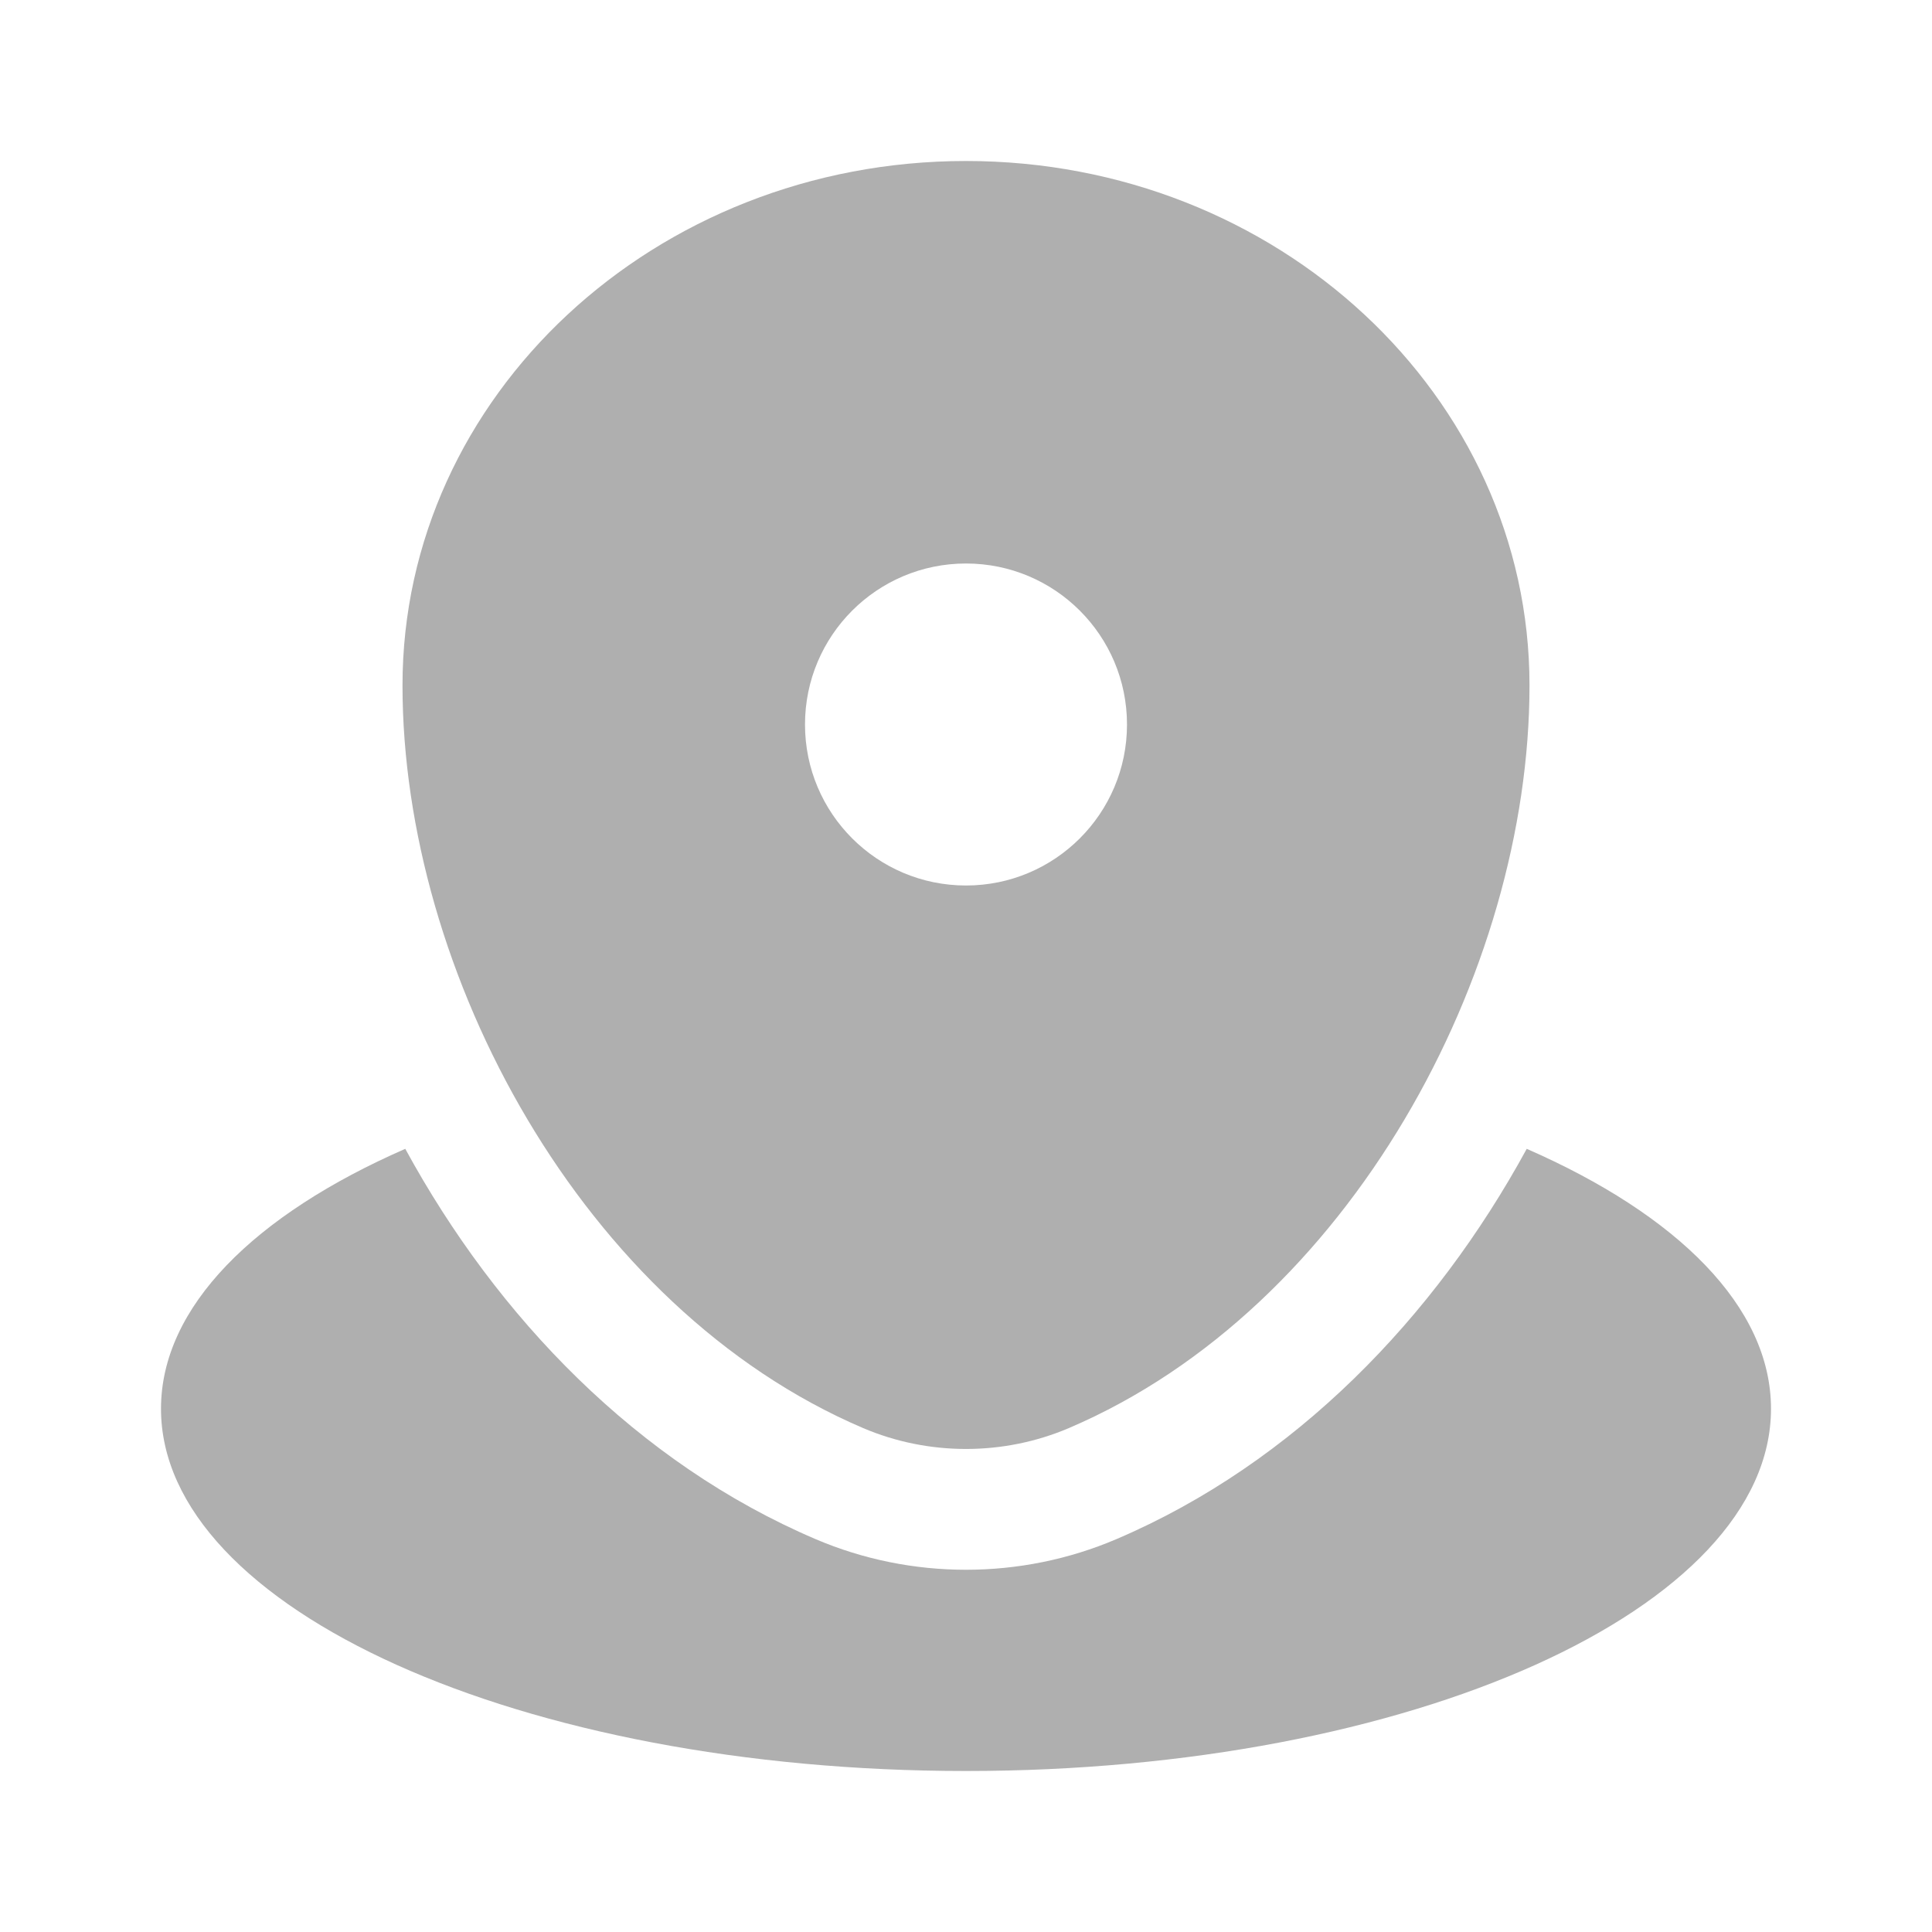
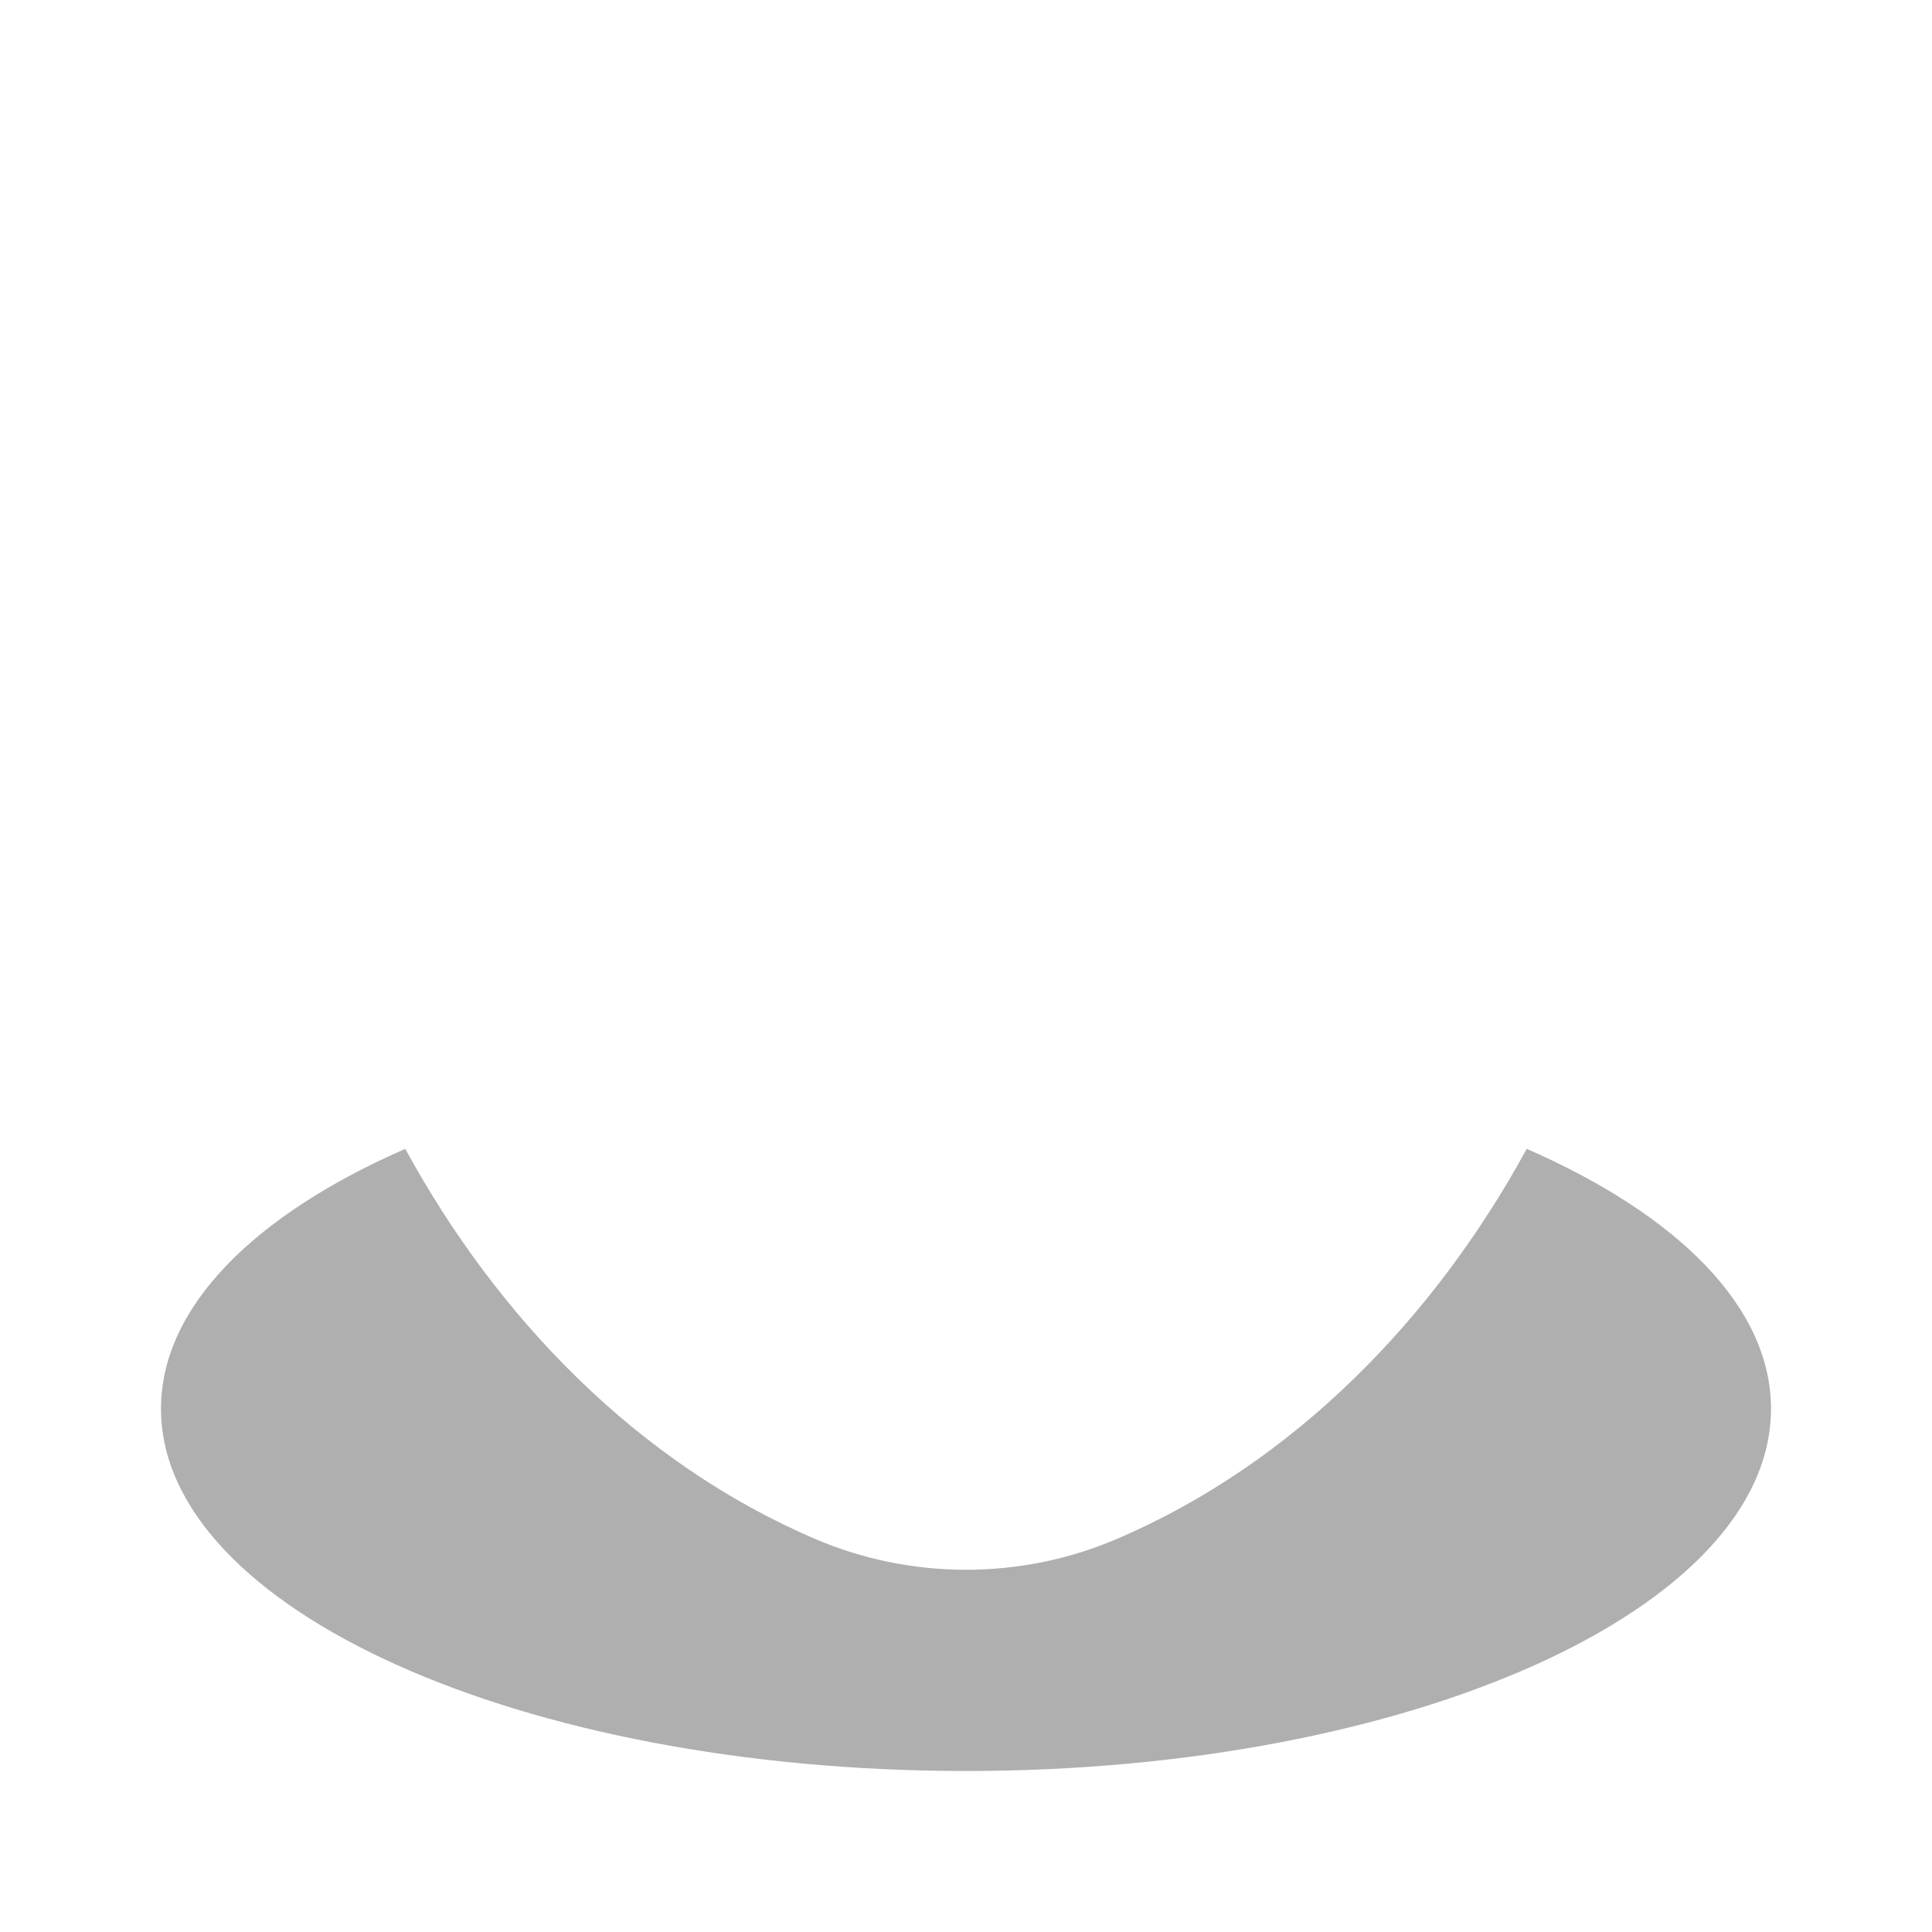
<svg xmlns="http://www.w3.org/2000/svg" width="30" height="30" viewBox="0 0 30 30" fill="none">
  <path d="M15 27.5C21.904 27.5 27.5 24.982 27.5 21.875C27.5 20.292 26.046 18.862 23.707 17.839C22.279 20.459 20.102 22.717 17.337 23.899C15.851 24.534 14.149 24.534 12.663 23.899C9.898 22.717 7.721 20.459 6.293 17.839C3.954 18.862 2.5 20.292 2.5 21.875C2.5 24.982 8.096 27.5 15 27.5Z" fill="#AFAFAF" />
-   <path fill-rule="evenodd" clip-rule="evenodd" d="M6.25 10.643C6.25 6.146 10.168 2.5 15 2.5C19.832 2.5 23.75 6.146 23.75 10.643C23.75 15.105 20.957 20.312 16.6 22.174C15.584 22.608 14.416 22.608 13.4 22.174C9.043 20.312 6.25 15.105 6.25 10.643ZM15 13.75C16.381 13.75 17.5 12.631 17.5 11.25C17.5 9.869 16.381 8.75 15 8.75C13.619 8.75 12.5 9.869 12.5 11.25C12.5 12.631 13.619 13.75 15 13.75Z" fill="#AFAFAF" />
</svg>